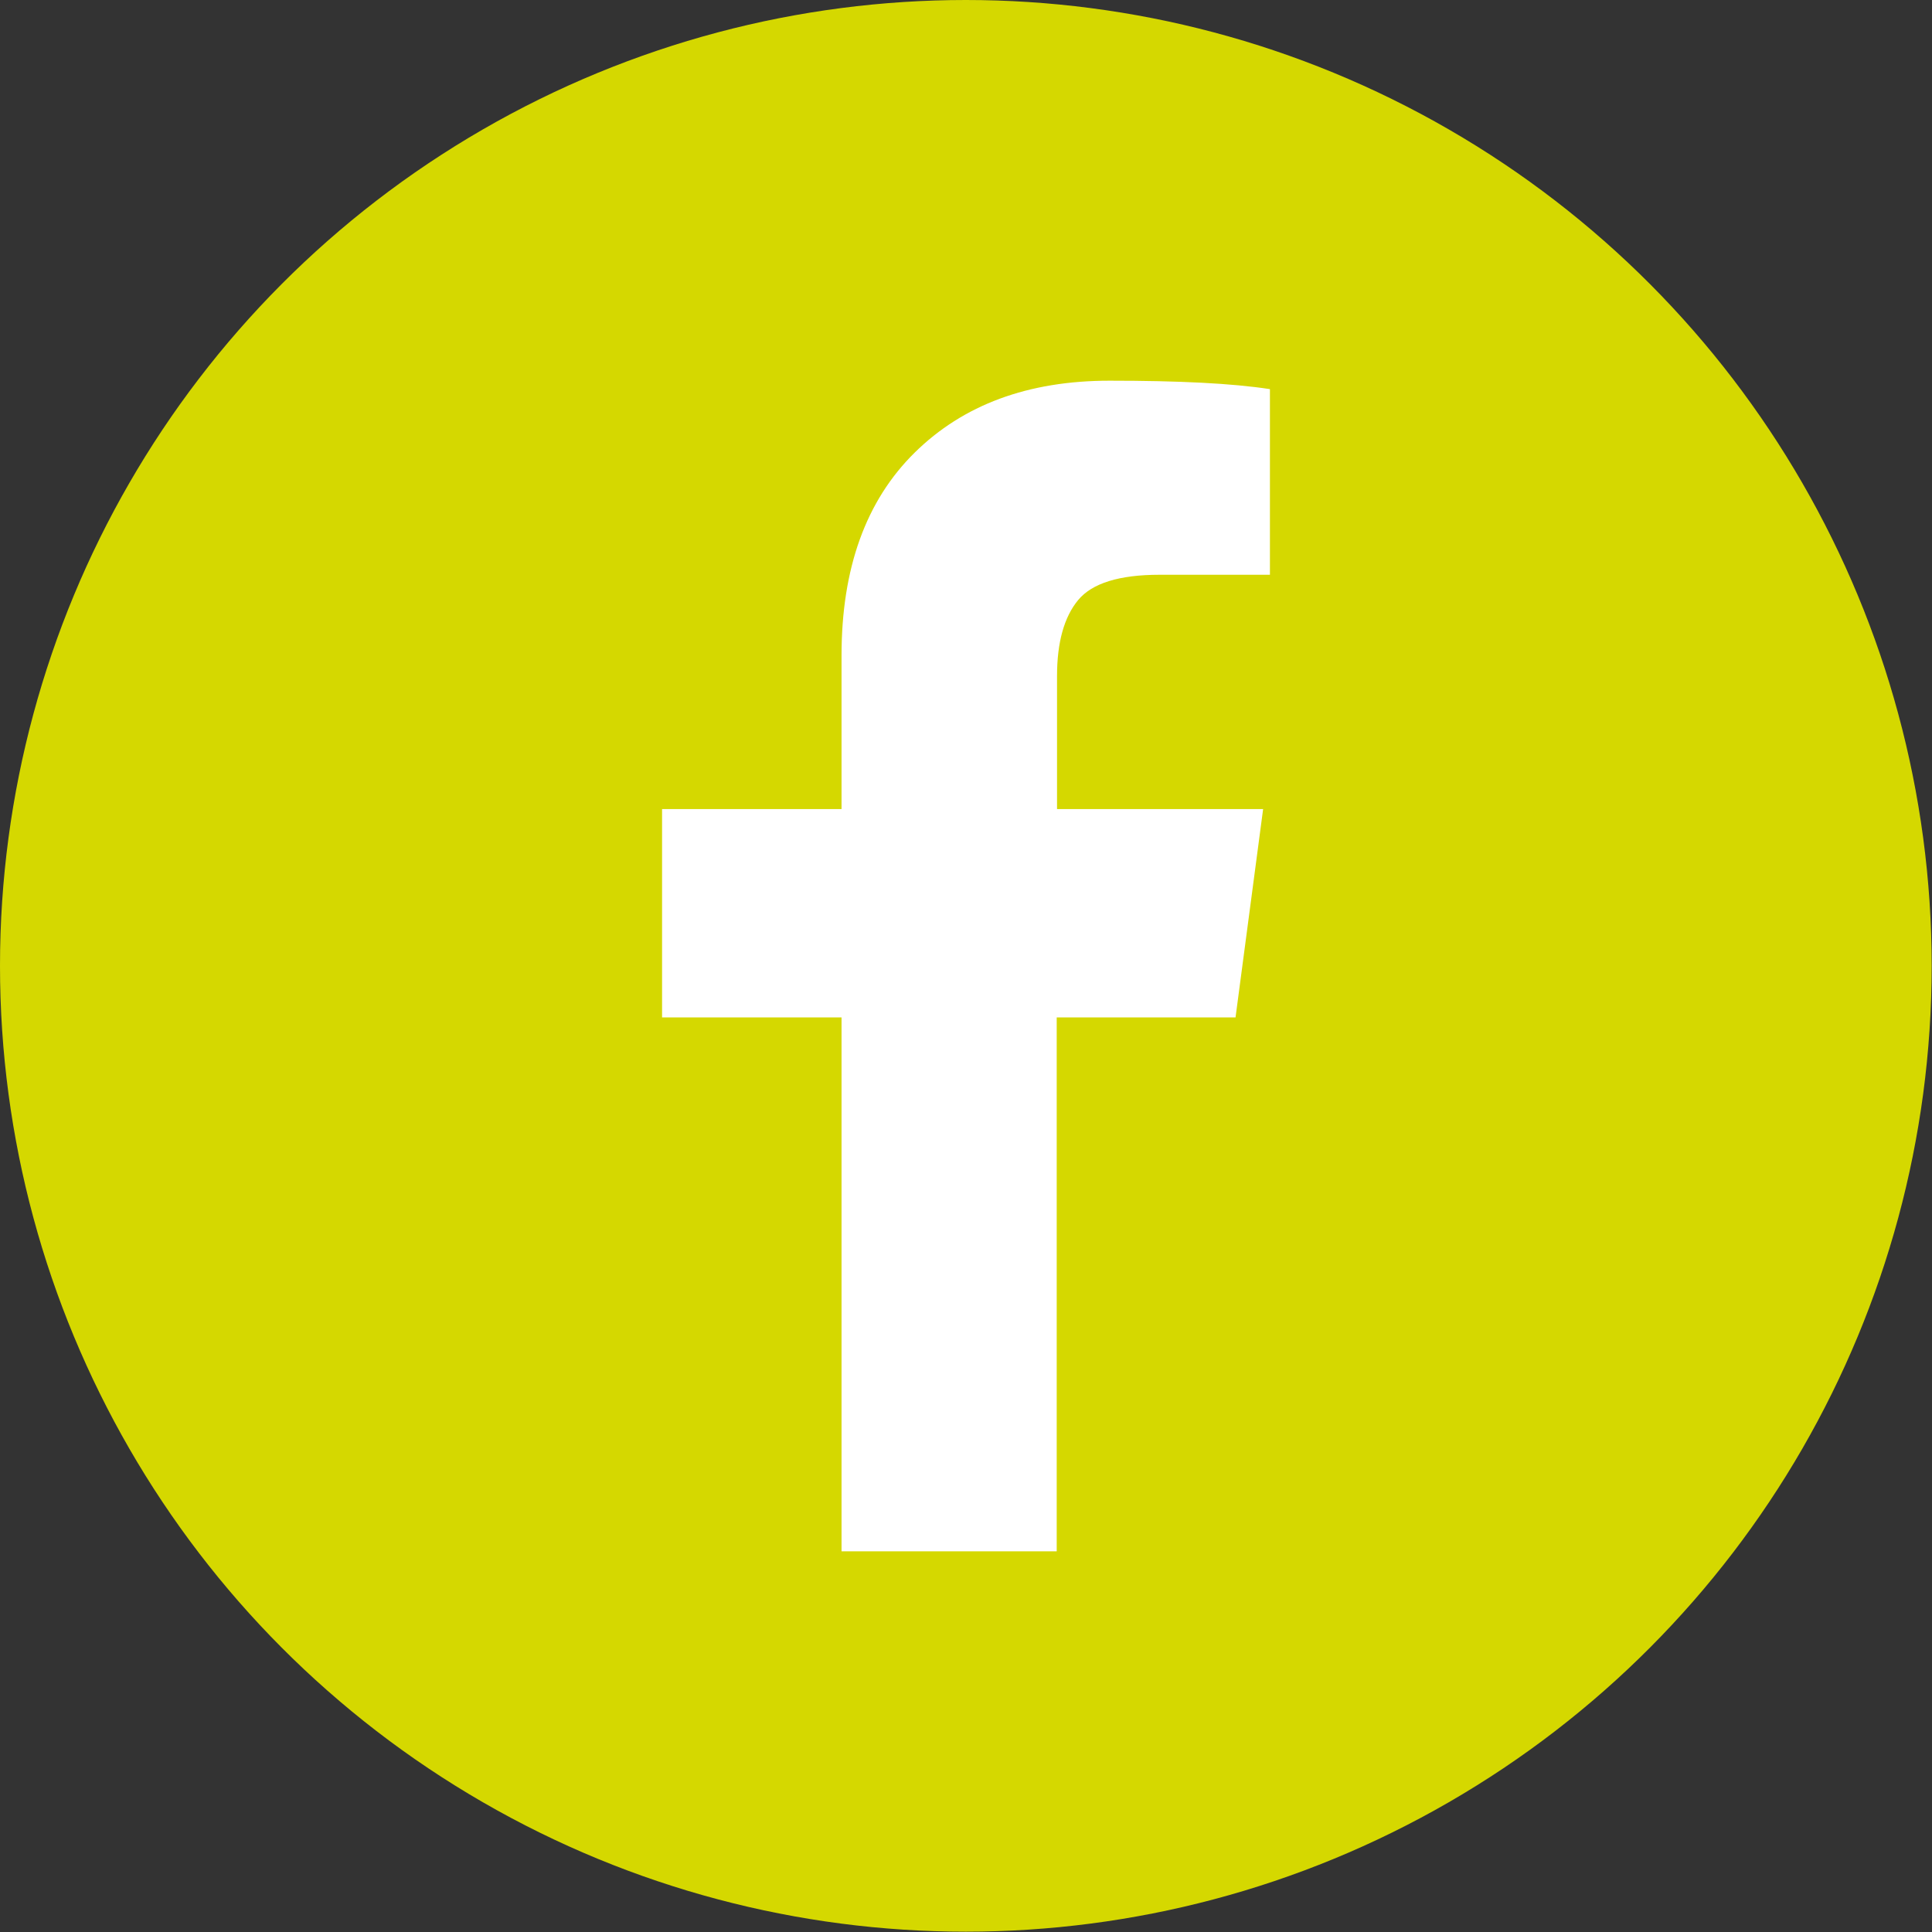
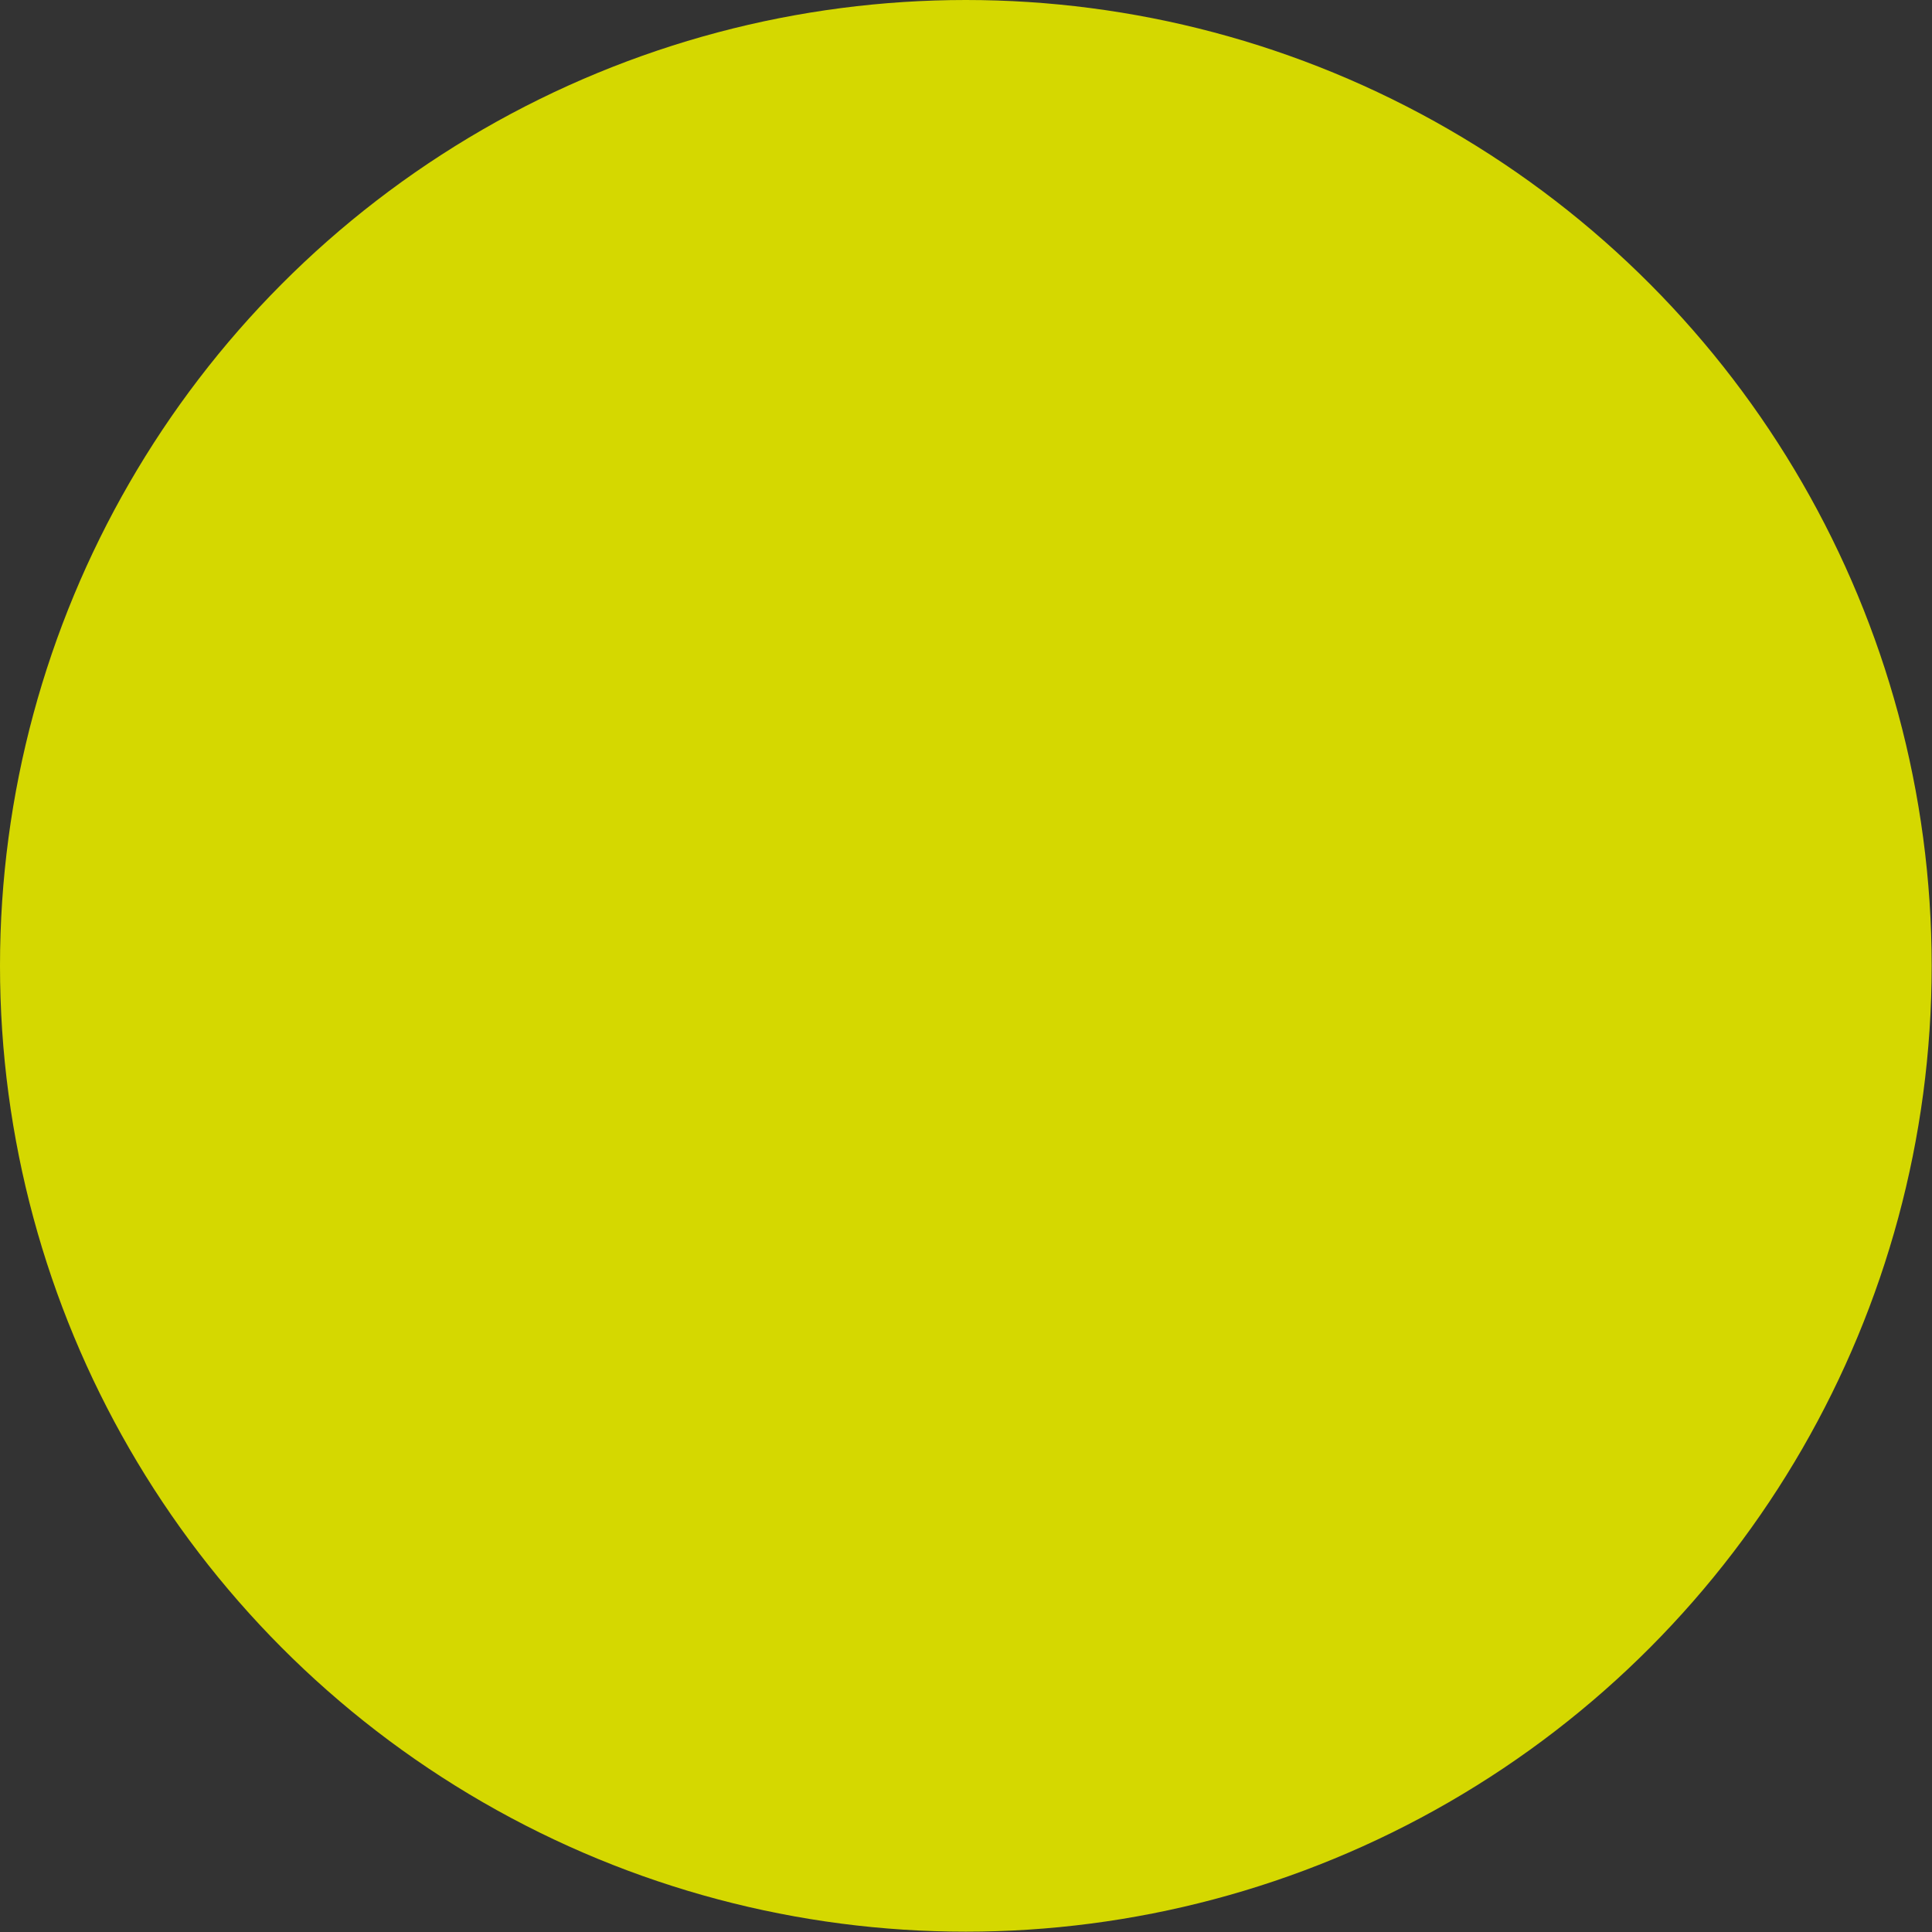
<svg xmlns="http://www.w3.org/2000/svg" version="1.1" id="Laag_1" x="0px" y="0px" viewBox="0 0 595.3 595.3" style="enable-background:new 0 0 595.3 595.3;" xml:space="preserve">
  <rect x="0" y="0" width="595.3" height="595.3" fill="#333333" stroke="none" />
  <style type="text/css">
	.st0{fill:#D5D800;}
	.st1{fill:#FFFFFF;}
</style>
  <circle class="st0" cx="297.6" cy="297.6" r="297.6" />
  <g>
-     <path class="st1" d="M391.3,119.9v57.2h-34c-12.4,0-20.8,2.6-25.1,7.8c-4.3,5.2-6.5,13-6.5,23.4v41h63.5l-8.5,64.2h-55.1V478h-66.3   V313.5H204v-64.2h55.3V202c0-26.9,7.5-47.7,22.5-62.5c15-14.8,35-22.2,60.1-22.2C363.1,117.3,379.6,118.1,391.3,119.9z" />
-   </g>
+     </g>
</svg>